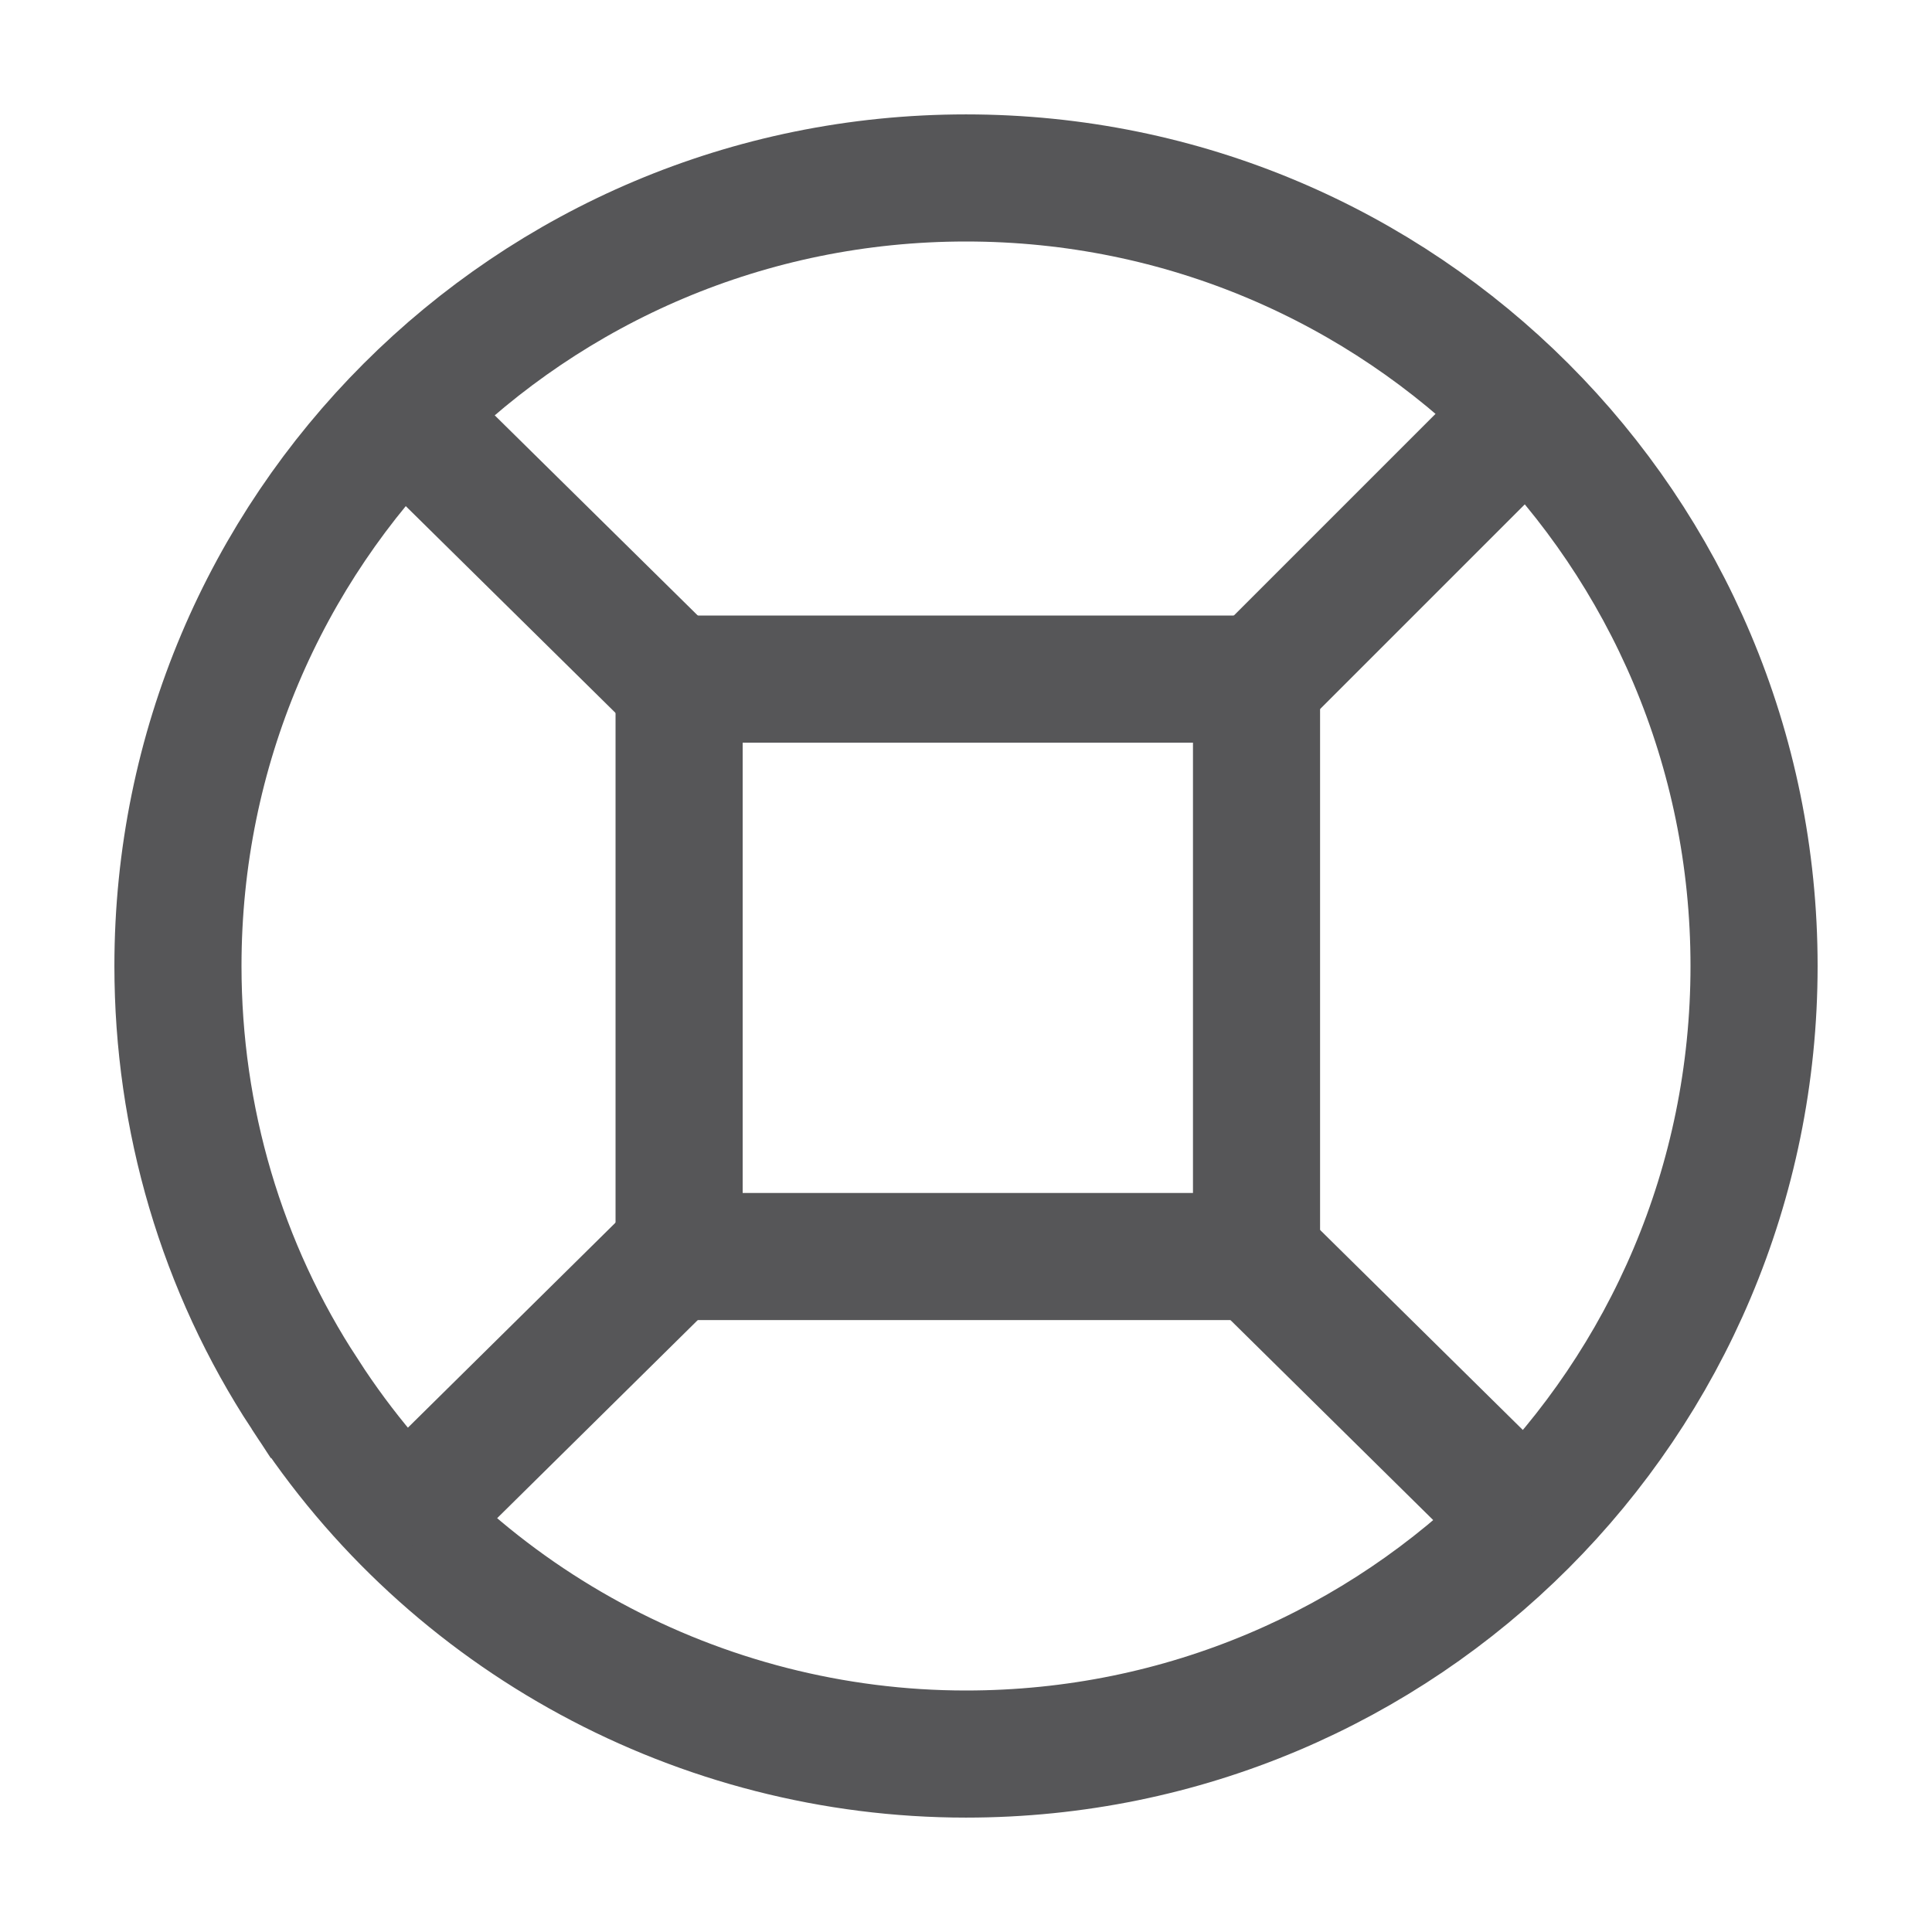
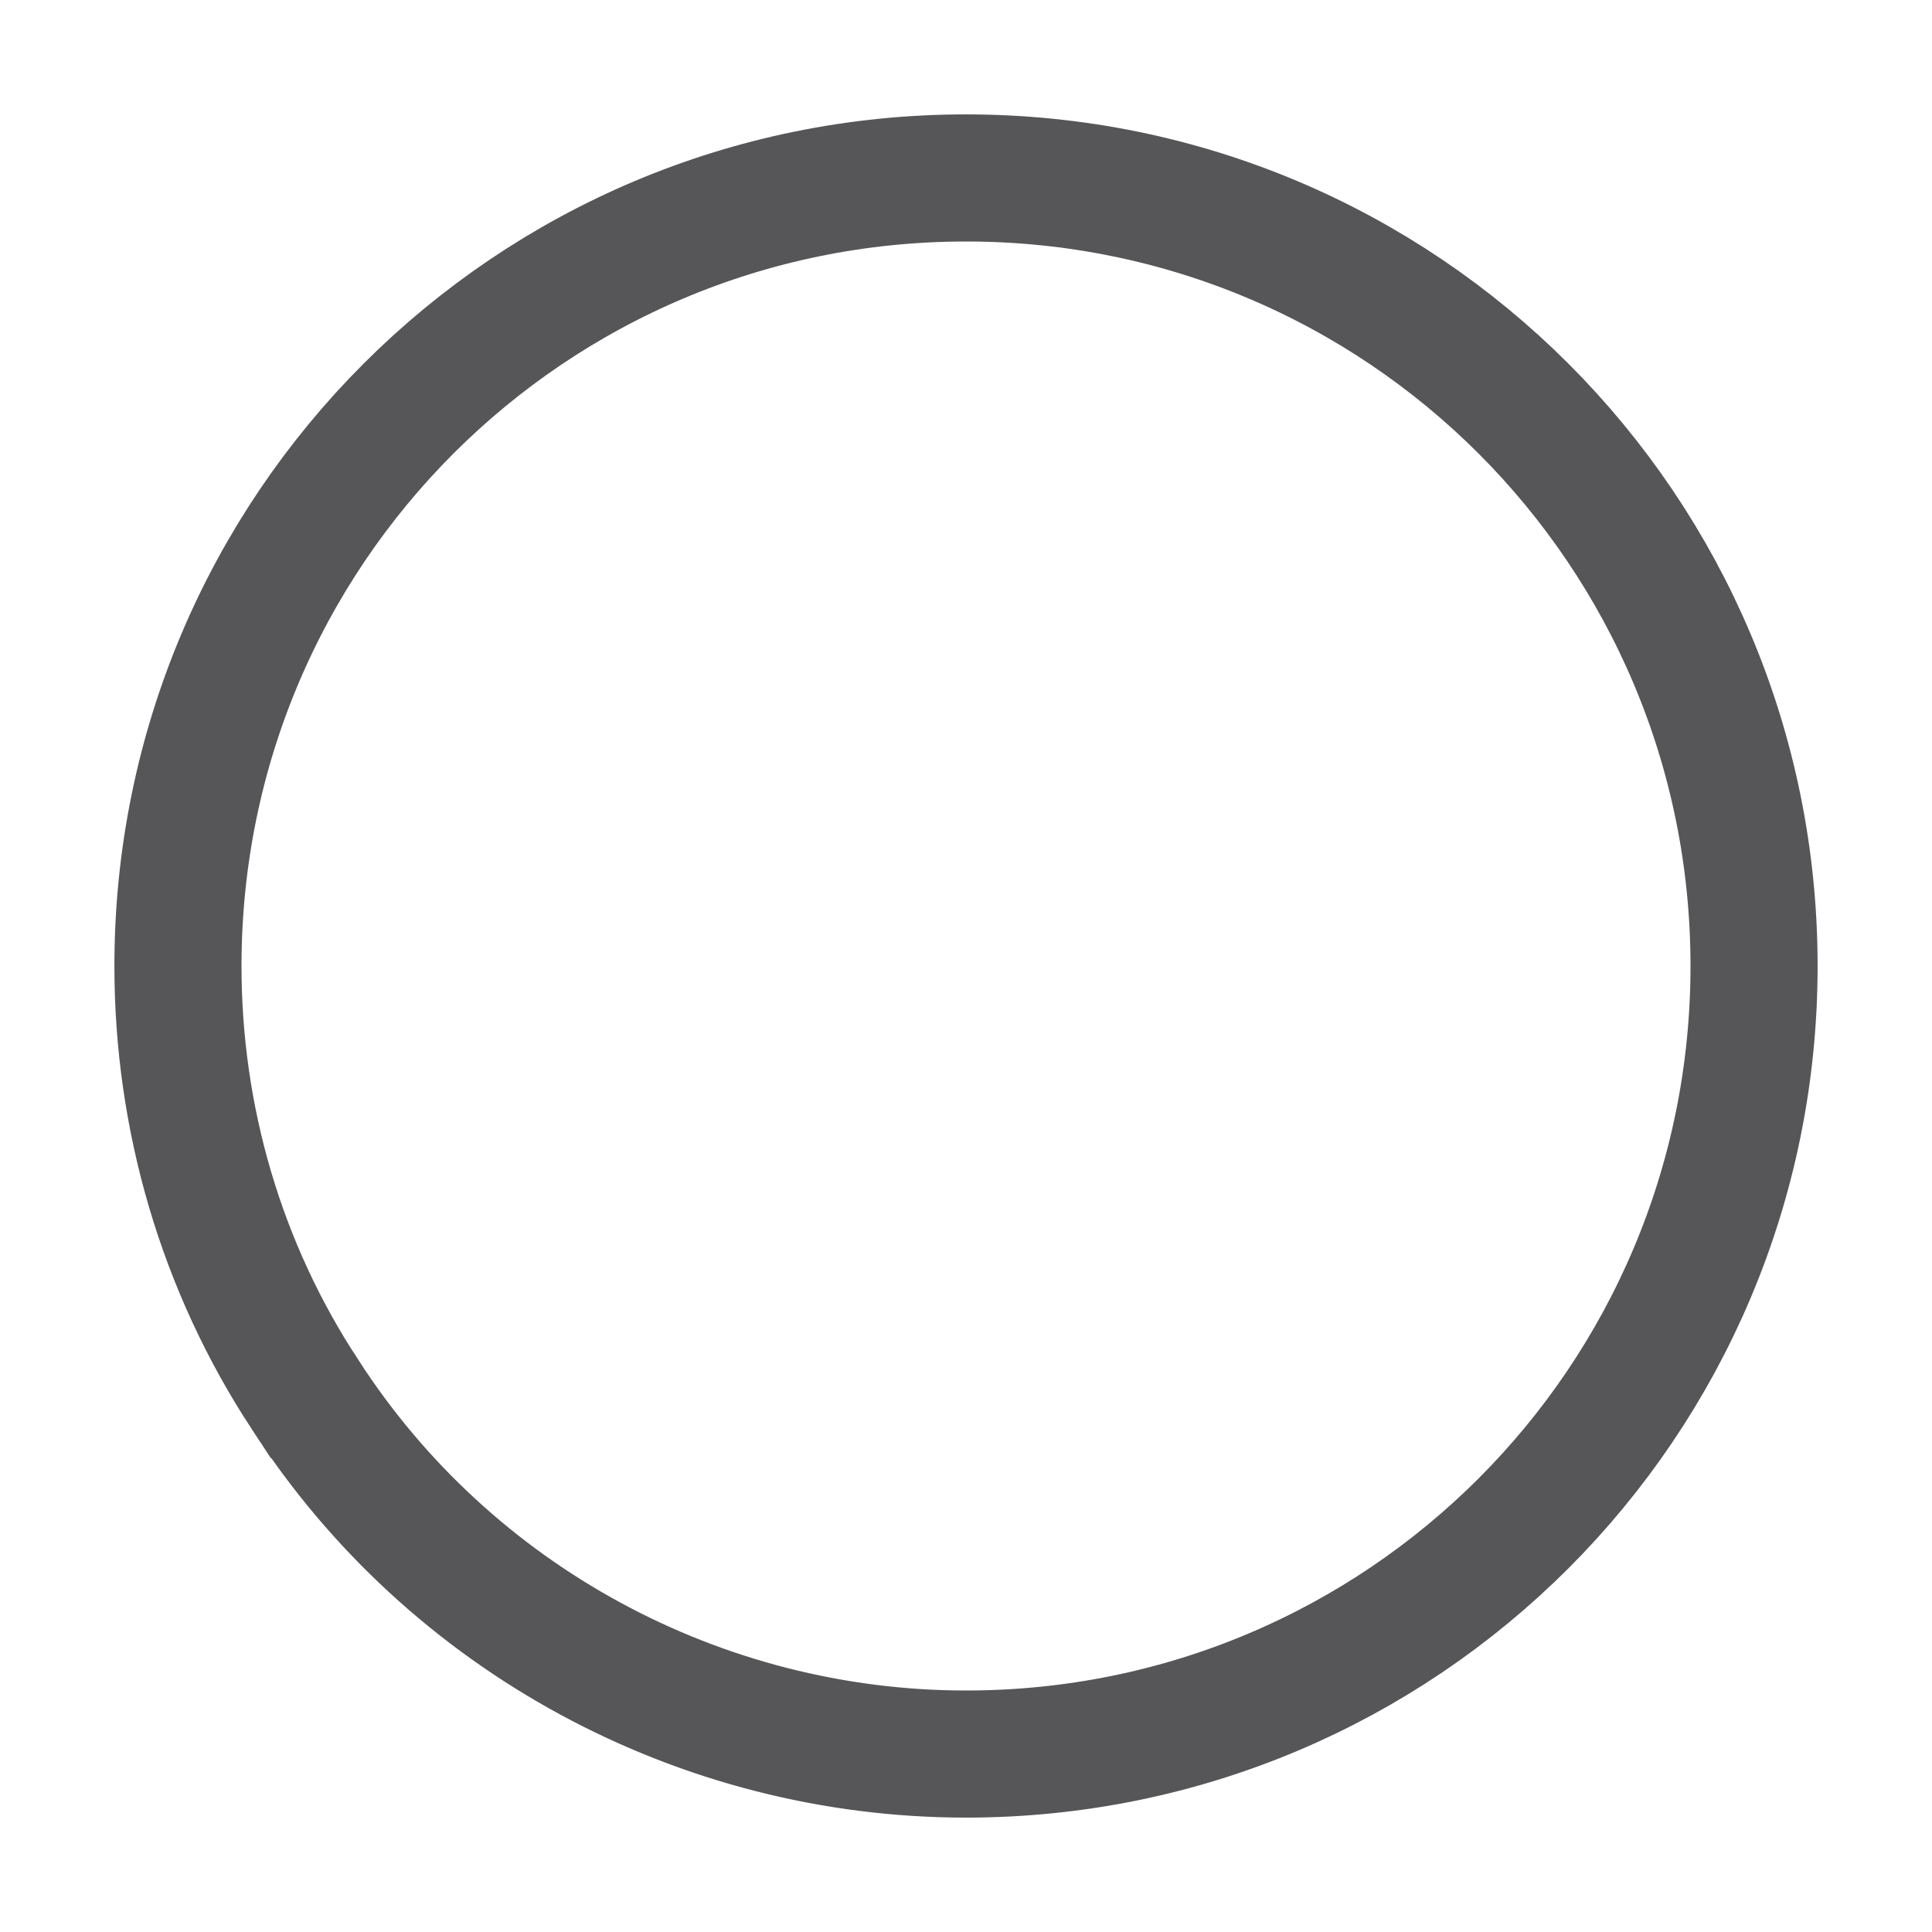
<svg xmlns="http://www.w3.org/2000/svg" xml:space="preserve" width="256px" height="256px" version="1.1" style="shape-rendering:geometricPrecision; text-rendering:geometricPrecision; image-rendering:optimizeQuality; fill-rule:evenodd; clip-rule:evenodd" viewBox="0 0 5.32 5.32">
  <defs>
    <style type="text/css">
   
    .str0 {stroke:#565658;stroke-width:0.35;stroke-miterlimit:2.613}
    .str1 {stroke:#565658;stroke-width:0.35;stroke-miterlimit:2.613}
    .fil0 {fill:none}
   
  </style>
  </defs>
  <g id="Layer_x0020_1">
    <rect class="fil0" transform="matrix(2.64845E-14 1 -1 2.64845E-14 5.325 -1.22832E-05)" width="5.32" height="5.32" />
    <path class="fil0 str0" d="M0.84 3.84c-0.23,-0.35 -0.35,-0.76 -0.35,-1.18 0,-1.2 0.97,-2.17 2.17,-2.17 1.2,0 2.17,0.97 2.17,2.17 0,1.2 -0.97,2.17 -2.17,2.17 -0.73,0 -1.42,-0.37 -1.82,-0.99z" />
-     <path class="fil0 str0" d="M1.09 4.21l0.8 -0.79m2.31 0.77l-0.74 -0.73m0.76 -2.34l-0.79 0.79m-2.27 -0.72l0.71 0.7" />
  </g>
  <g id="Layer_x0020_1_0">
    <g id="_2570753278224">
-       <rect class="fil0 str1" x="1.87" y="1.87" width="1.59" height="1.59" />
-     </g>
+       </g>
  </g>
</svg>